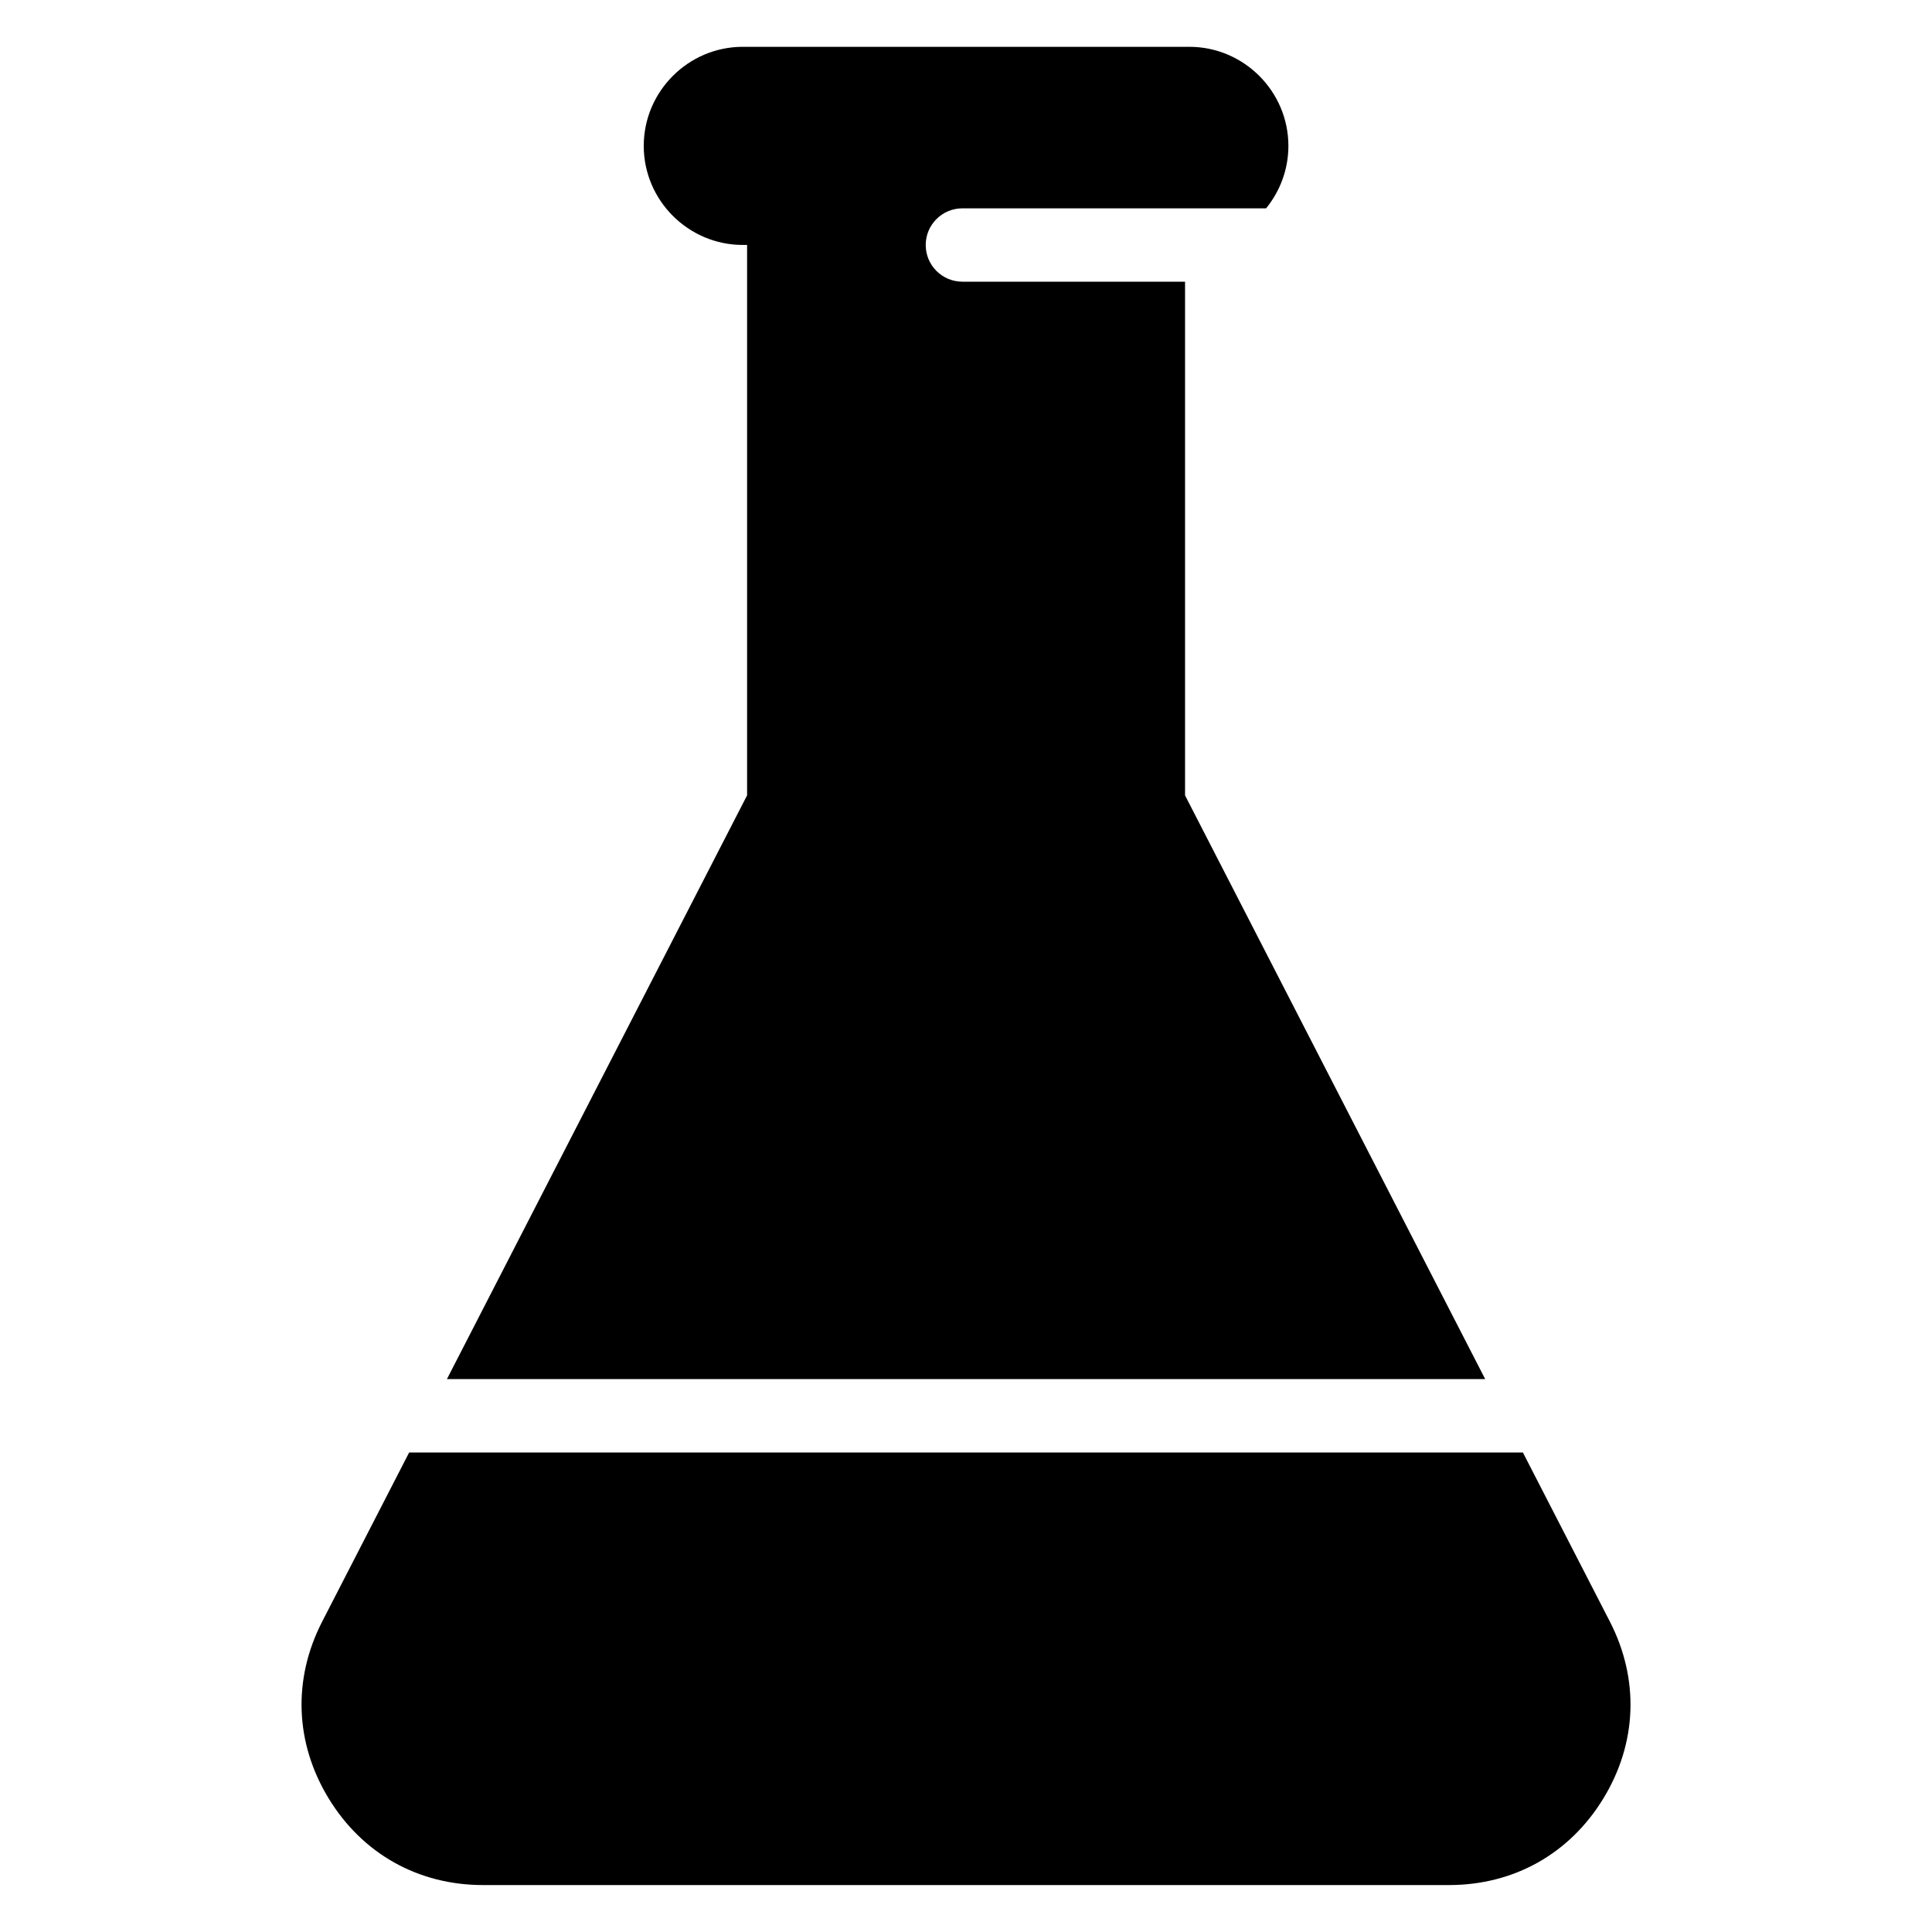
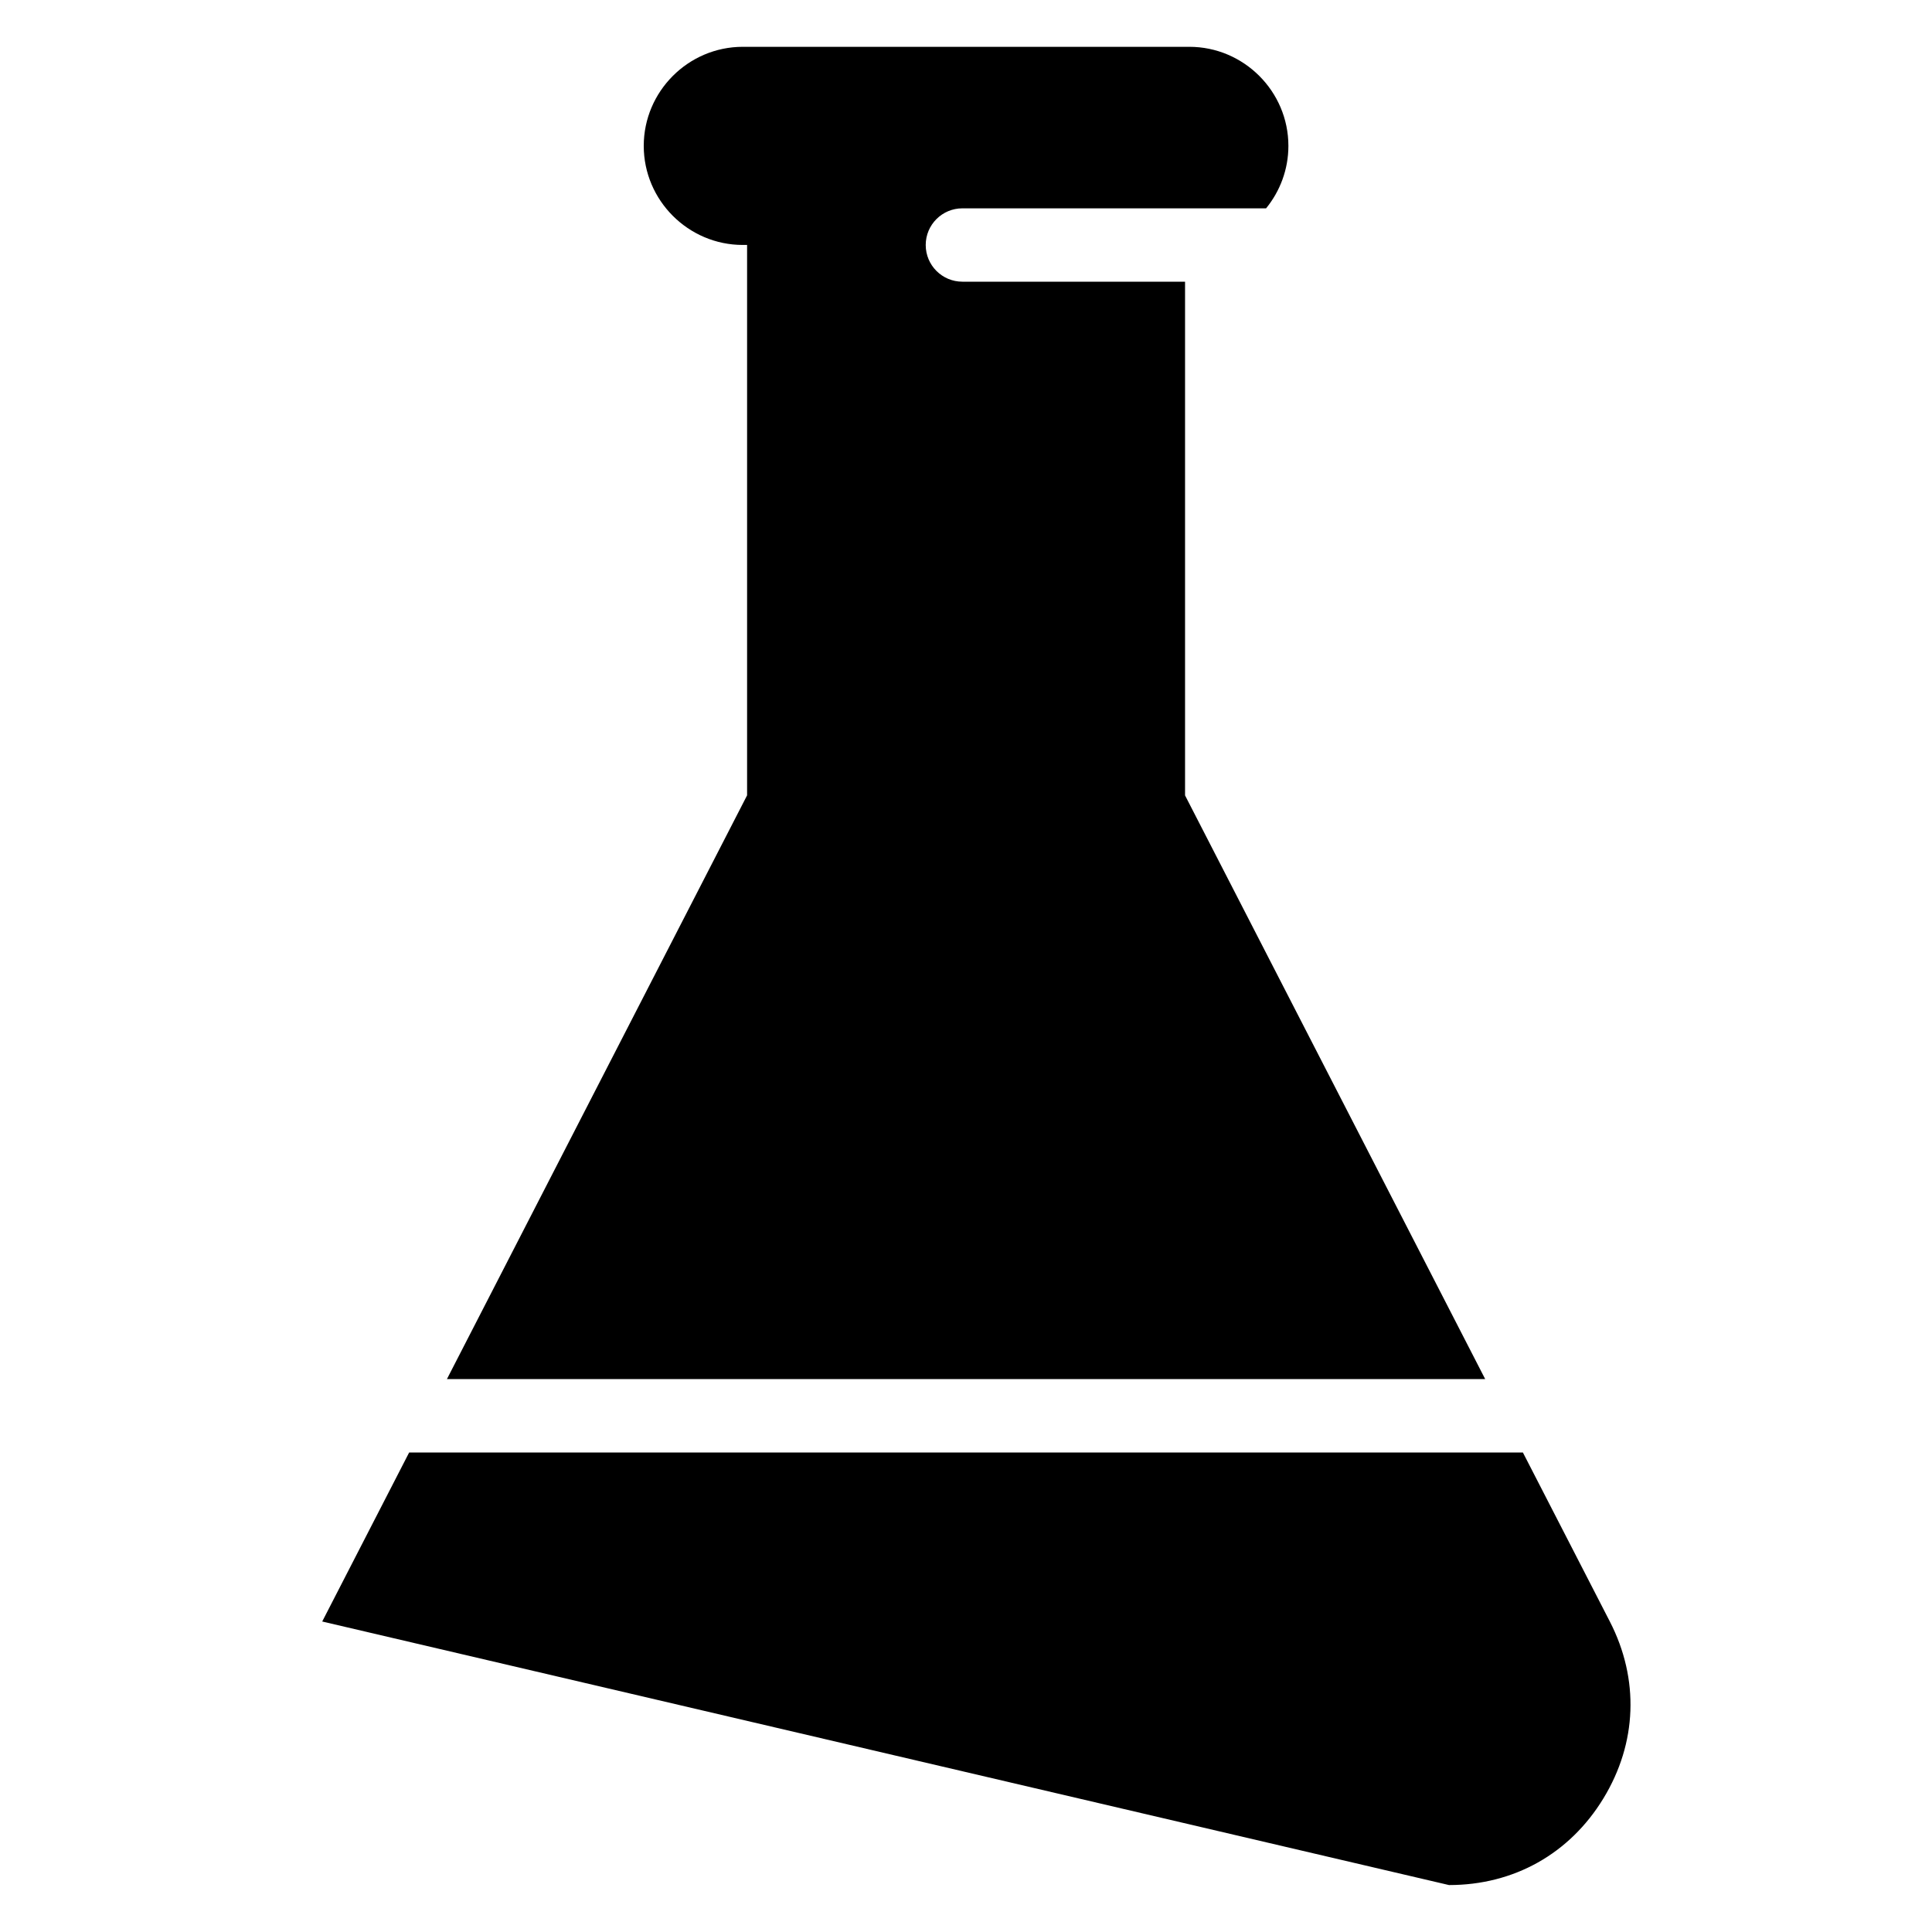
<svg xmlns="http://www.w3.org/2000/svg" fill="#000000" width="800px" height="800px" version="1.1" viewBox="144 144 512 512">
-   <path d="m528 643.56c17.184 0 31.969-8.281 40.914-22.957 8.949-14.676 9.566-31.605 1.707-46.887l-23.035-44.785h-295.16l-23.035 44.785c-7.859 15.281-7.238 32.207 1.707 46.887 8.961 14.676 23.73 22.957 40.914 22.957zm9.598-134.07-79.547-154.7v-136.14h-59.008c-5.367 0-9.719-4.352-9.719-9.719 0-5.367 4.352-9.719 9.719-9.719h80.484c3.688-4.535 5.91-10.293 5.91-16.551 0-14.449-11.82-26.254-26.254-26.254h-118.33c-14.449 0-26.254 11.82-26.254 26.254 0 14.449 11.82 26.254 26.254 26.254h1.133v145.86l-79.547 154.7h275.17z" fill-rule="evenodd" />
+   <path d="m528 643.56c17.184 0 31.969-8.281 40.914-22.957 8.949-14.676 9.566-31.605 1.707-46.887l-23.035-44.785h-295.16l-23.035 44.785zm9.598-134.07-79.547-154.7v-136.14h-59.008c-5.367 0-9.719-4.352-9.719-9.719 0-5.367 4.352-9.719 9.719-9.719h80.484c3.688-4.535 5.91-10.293 5.91-16.551 0-14.449-11.82-26.254-26.254-26.254h-118.33c-14.449 0-26.254 11.82-26.254 26.254 0 14.449 11.82 26.254 26.254 26.254h1.133v145.86l-79.547 154.7h275.17z" fill-rule="evenodd" />
</svg>